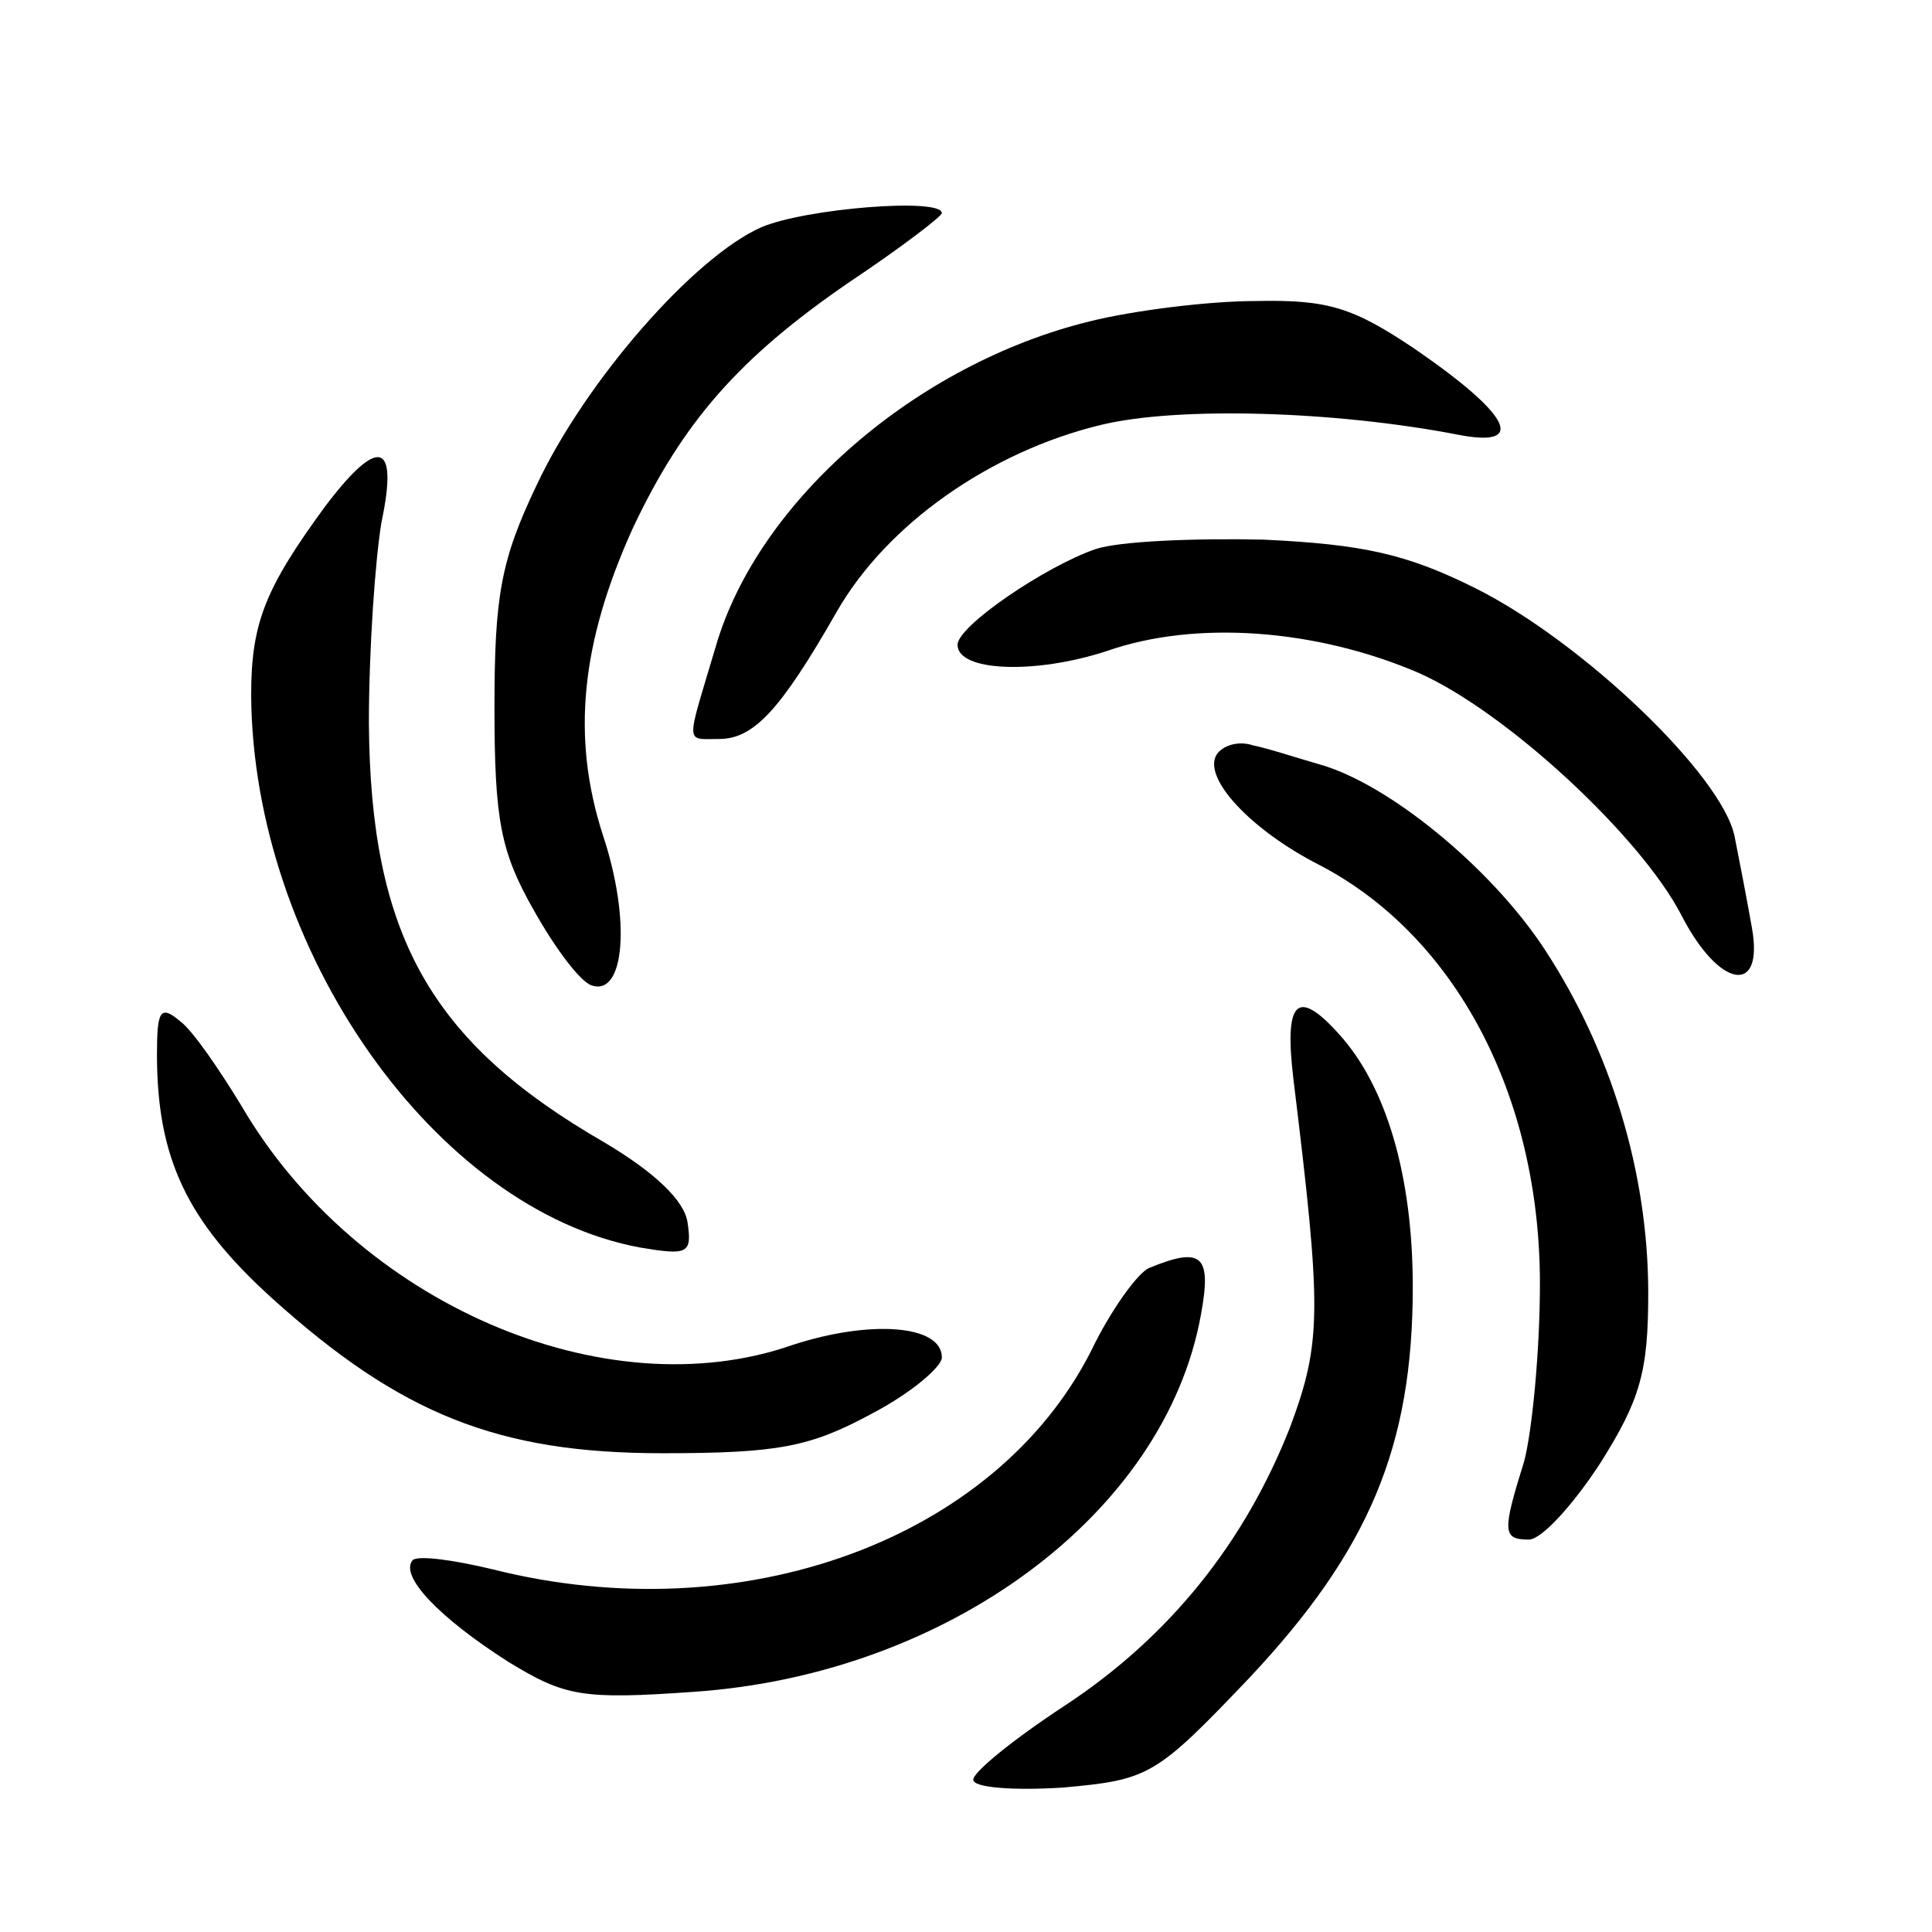
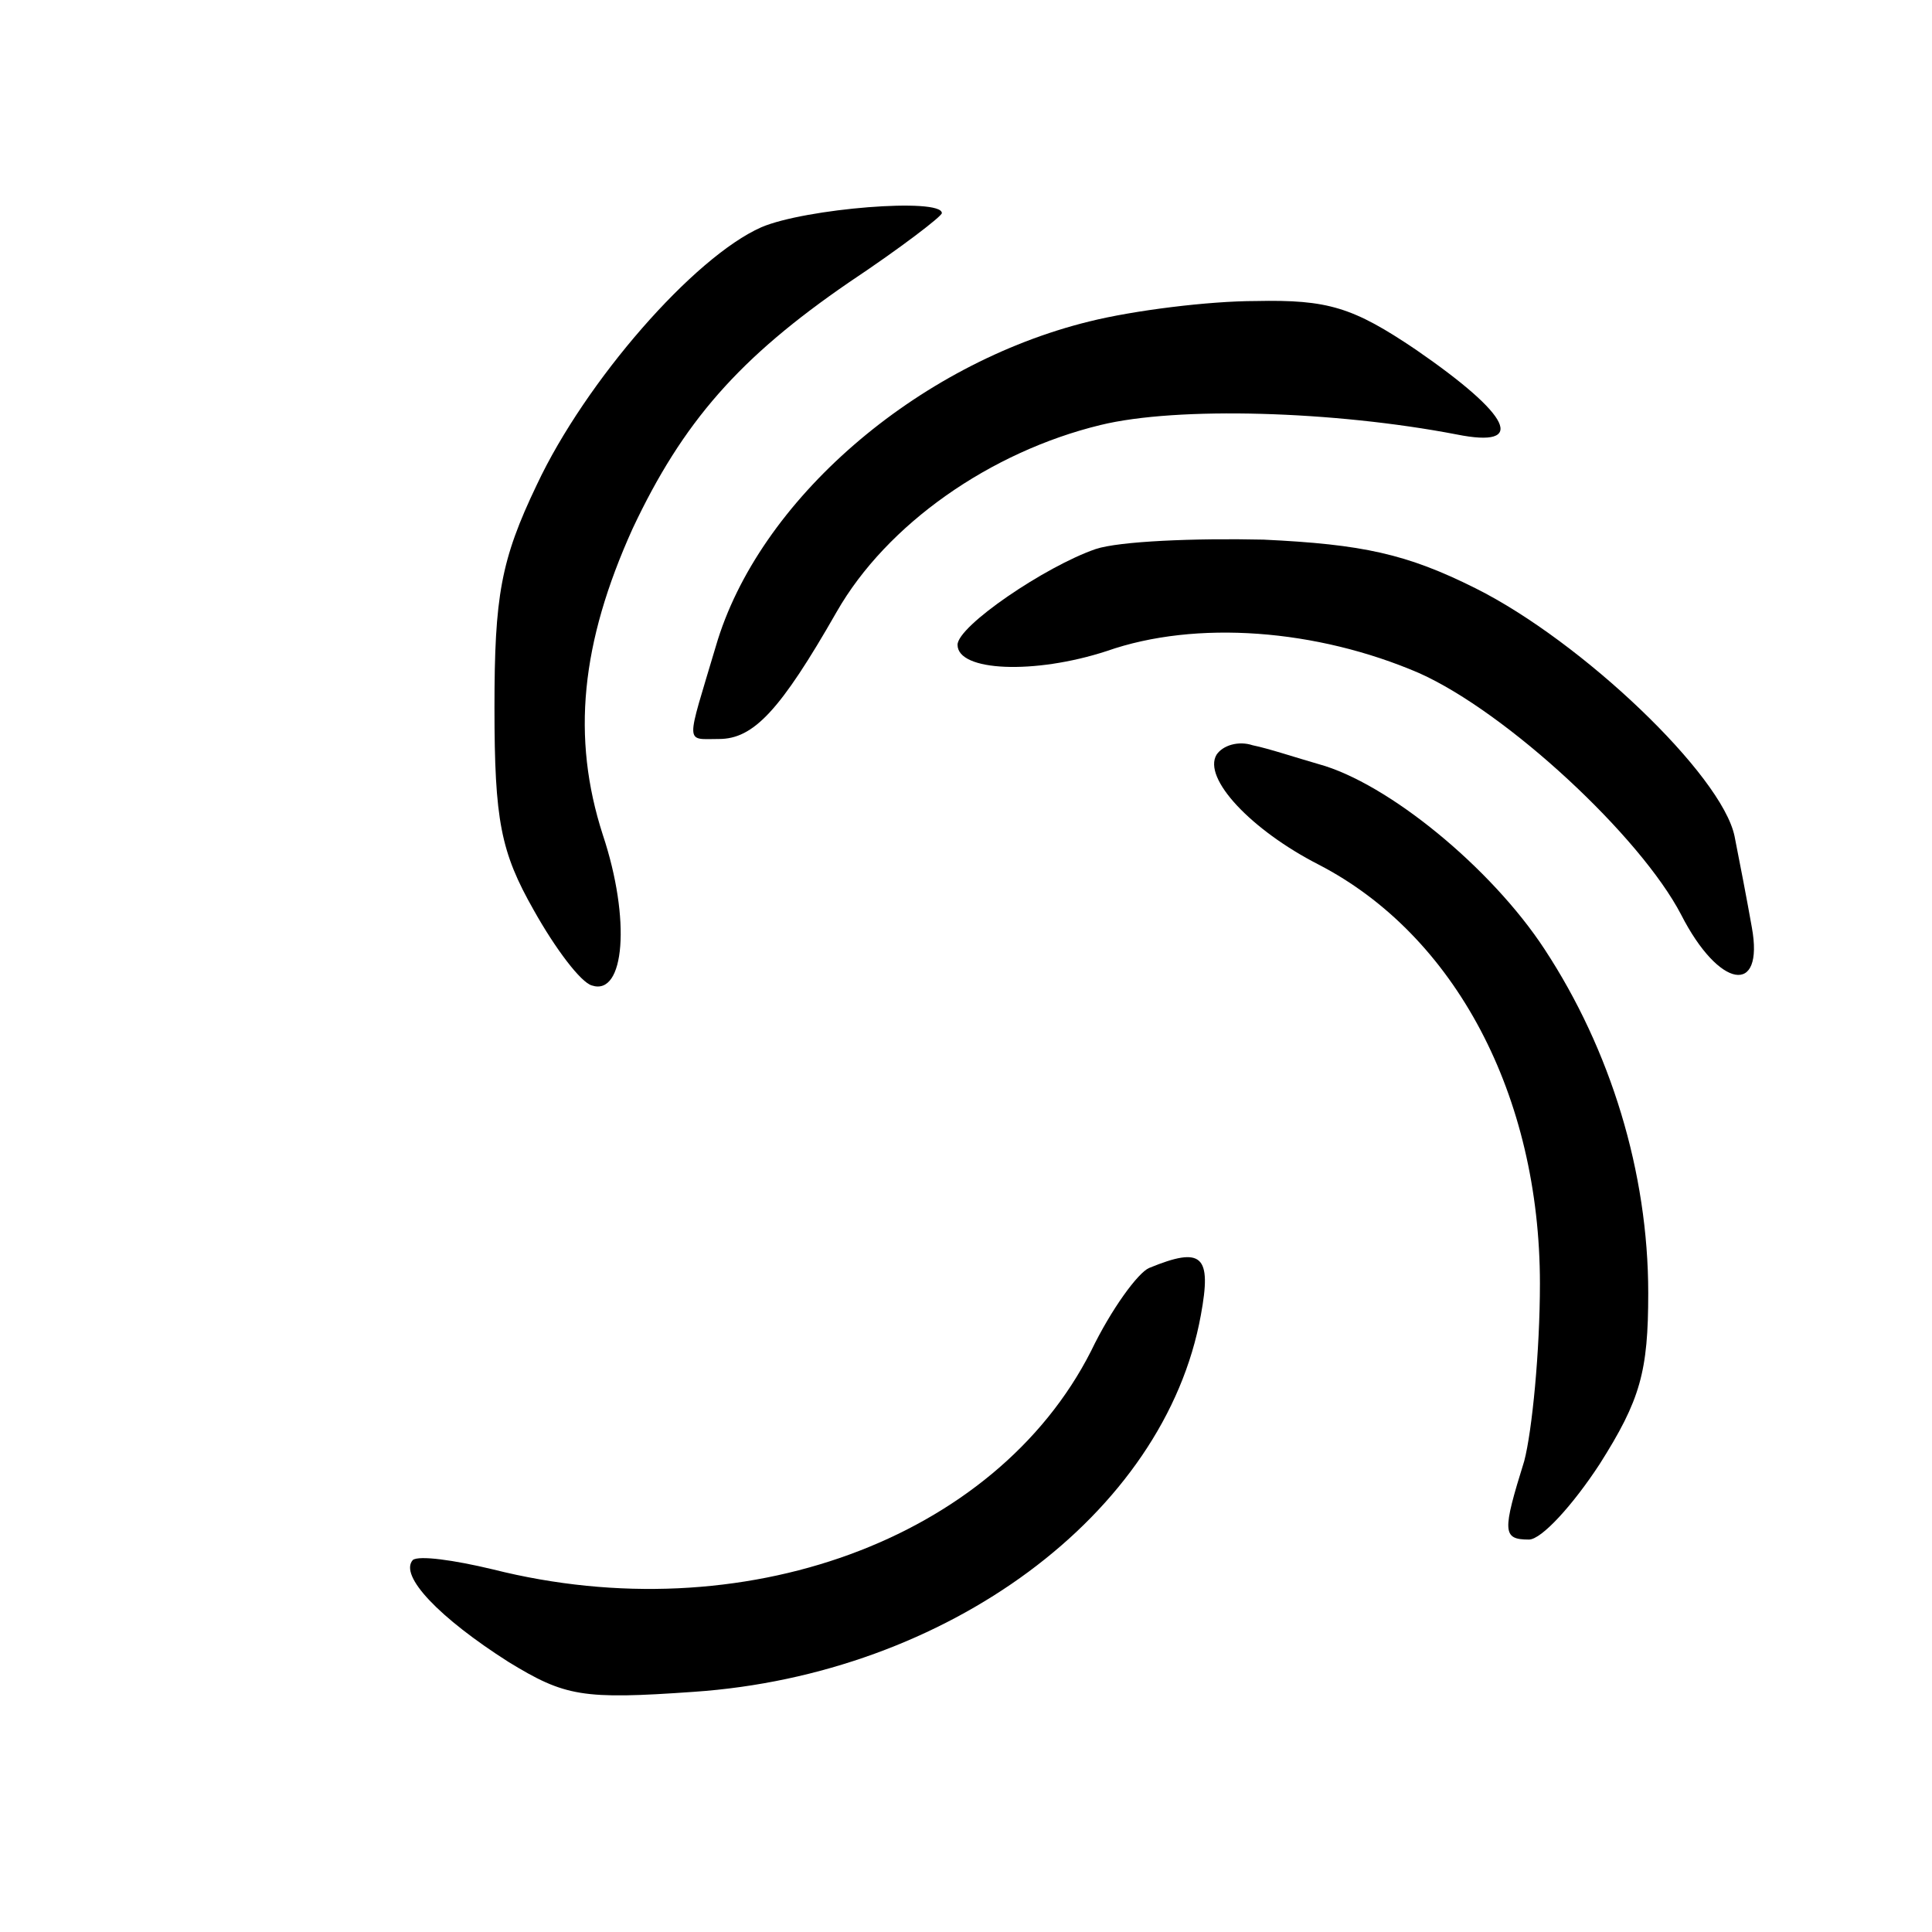
<svg xmlns="http://www.w3.org/2000/svg" version="1.0" width="16pt" height="16pt" viewBox="0 0 16 16" preserveAspectRatio="xMidYMid meet">
  <g transform="translate(0,16) scale(0.013,-0.013)" fill="#000000" stroke="none">
    <path d="M485 1086 c-43 -19 -112 -98 -143 -164 -23 -48 -27 -71 -27 -142 0 -72 4 -92 25 -129 14 -25 30 -46 37 -48 21 -7 25 42 7 96 -20 62 -14 122 19 195 32 68 68 109 138 157 33 22 59 42 59 44 0 10 -87 3 -115 -9z" />
    <path d="M694 1026 c-110 -27 -211 -114 -238 -207 -19 -64 -20 -59 2 -59 22 0 39 18 75 81 32 56 98 102 168 119 49 12 149 9 227 -6 45 -9 35 12 -26 54 -40 27 -56 32 -102 31 -30 0 -78 -6 -106 -13z" />
-     <path d="M207 908 c-38 -52 -47 -74 -47 -120 1 -162 117 -328 248 -352 30 -5 33 -4 30 16 -2 14 -21 32 -53 51 -111 64 -149 132 -150 267 0 47 4 104 8 128 11 52 -2 55 -36 10z" />
    <path d="M698 881 c-32 -11 -88 -49 -88 -61 0 -17 49 -19 95 -4 57 20 134 14 199 -14 56 -25 141 -104 167 -154 24 -47 53 -52 45 -8 -3 17 -8 43 -11 58 -8 39 -97 124 -165 158 -44 22 -72 28 -135 31 -44 1 -92 -1 -107 -6z" />
    <path d="M775 750 c-9 -15 22 -48 65 -70 87 -45 141 -147 141 -267 0 -43 -5 -94 -10 -113 -14 -45 -14 -50 3 -50 8 0 28 22 45 48 26 41 31 59 31 109 0 77 -24 155 -66 219 -34 52 -100 106 -144 118 -14 4 -32 10 -42 12 -9 3 -19 0 -23 -6z" />
-     <path d="M100 559 c0 -66 19 -106 73 -155 82 -74 144 -99 249 -99 74 0 94 4 133 25 25 13 45 30 45 36 0 21 -46 24 -95 8 -120 -42 -278 27 -351 152 -14 23 -31 48 -39 54 -13 11 -15 7 -15 -21z" />
-     <path d="M824 543 c18 -147 18 -167 -2 -221 -29 -74 -77 -134 -144 -178 -32 -21 -58 -42 -58 -47 0 -5 25 -7 57 -5 55 5 59 7 119 70 76 81 104 147 104 249 0 71 -17 128 -47 161 -27 30 -35 21 -29 -29z" />
    <path d="M732 423 c-7 -3 -24 -26 -37 -53 -61 -120 -222 -179 -381 -139 -25 6 -47 9 -51 6 -9 -10 17 -37 61 -65 36 -22 47 -24 118 -19 161 11 300 113 323 240 7 38 1 44 -33 30z" />
  </g>
</svg>